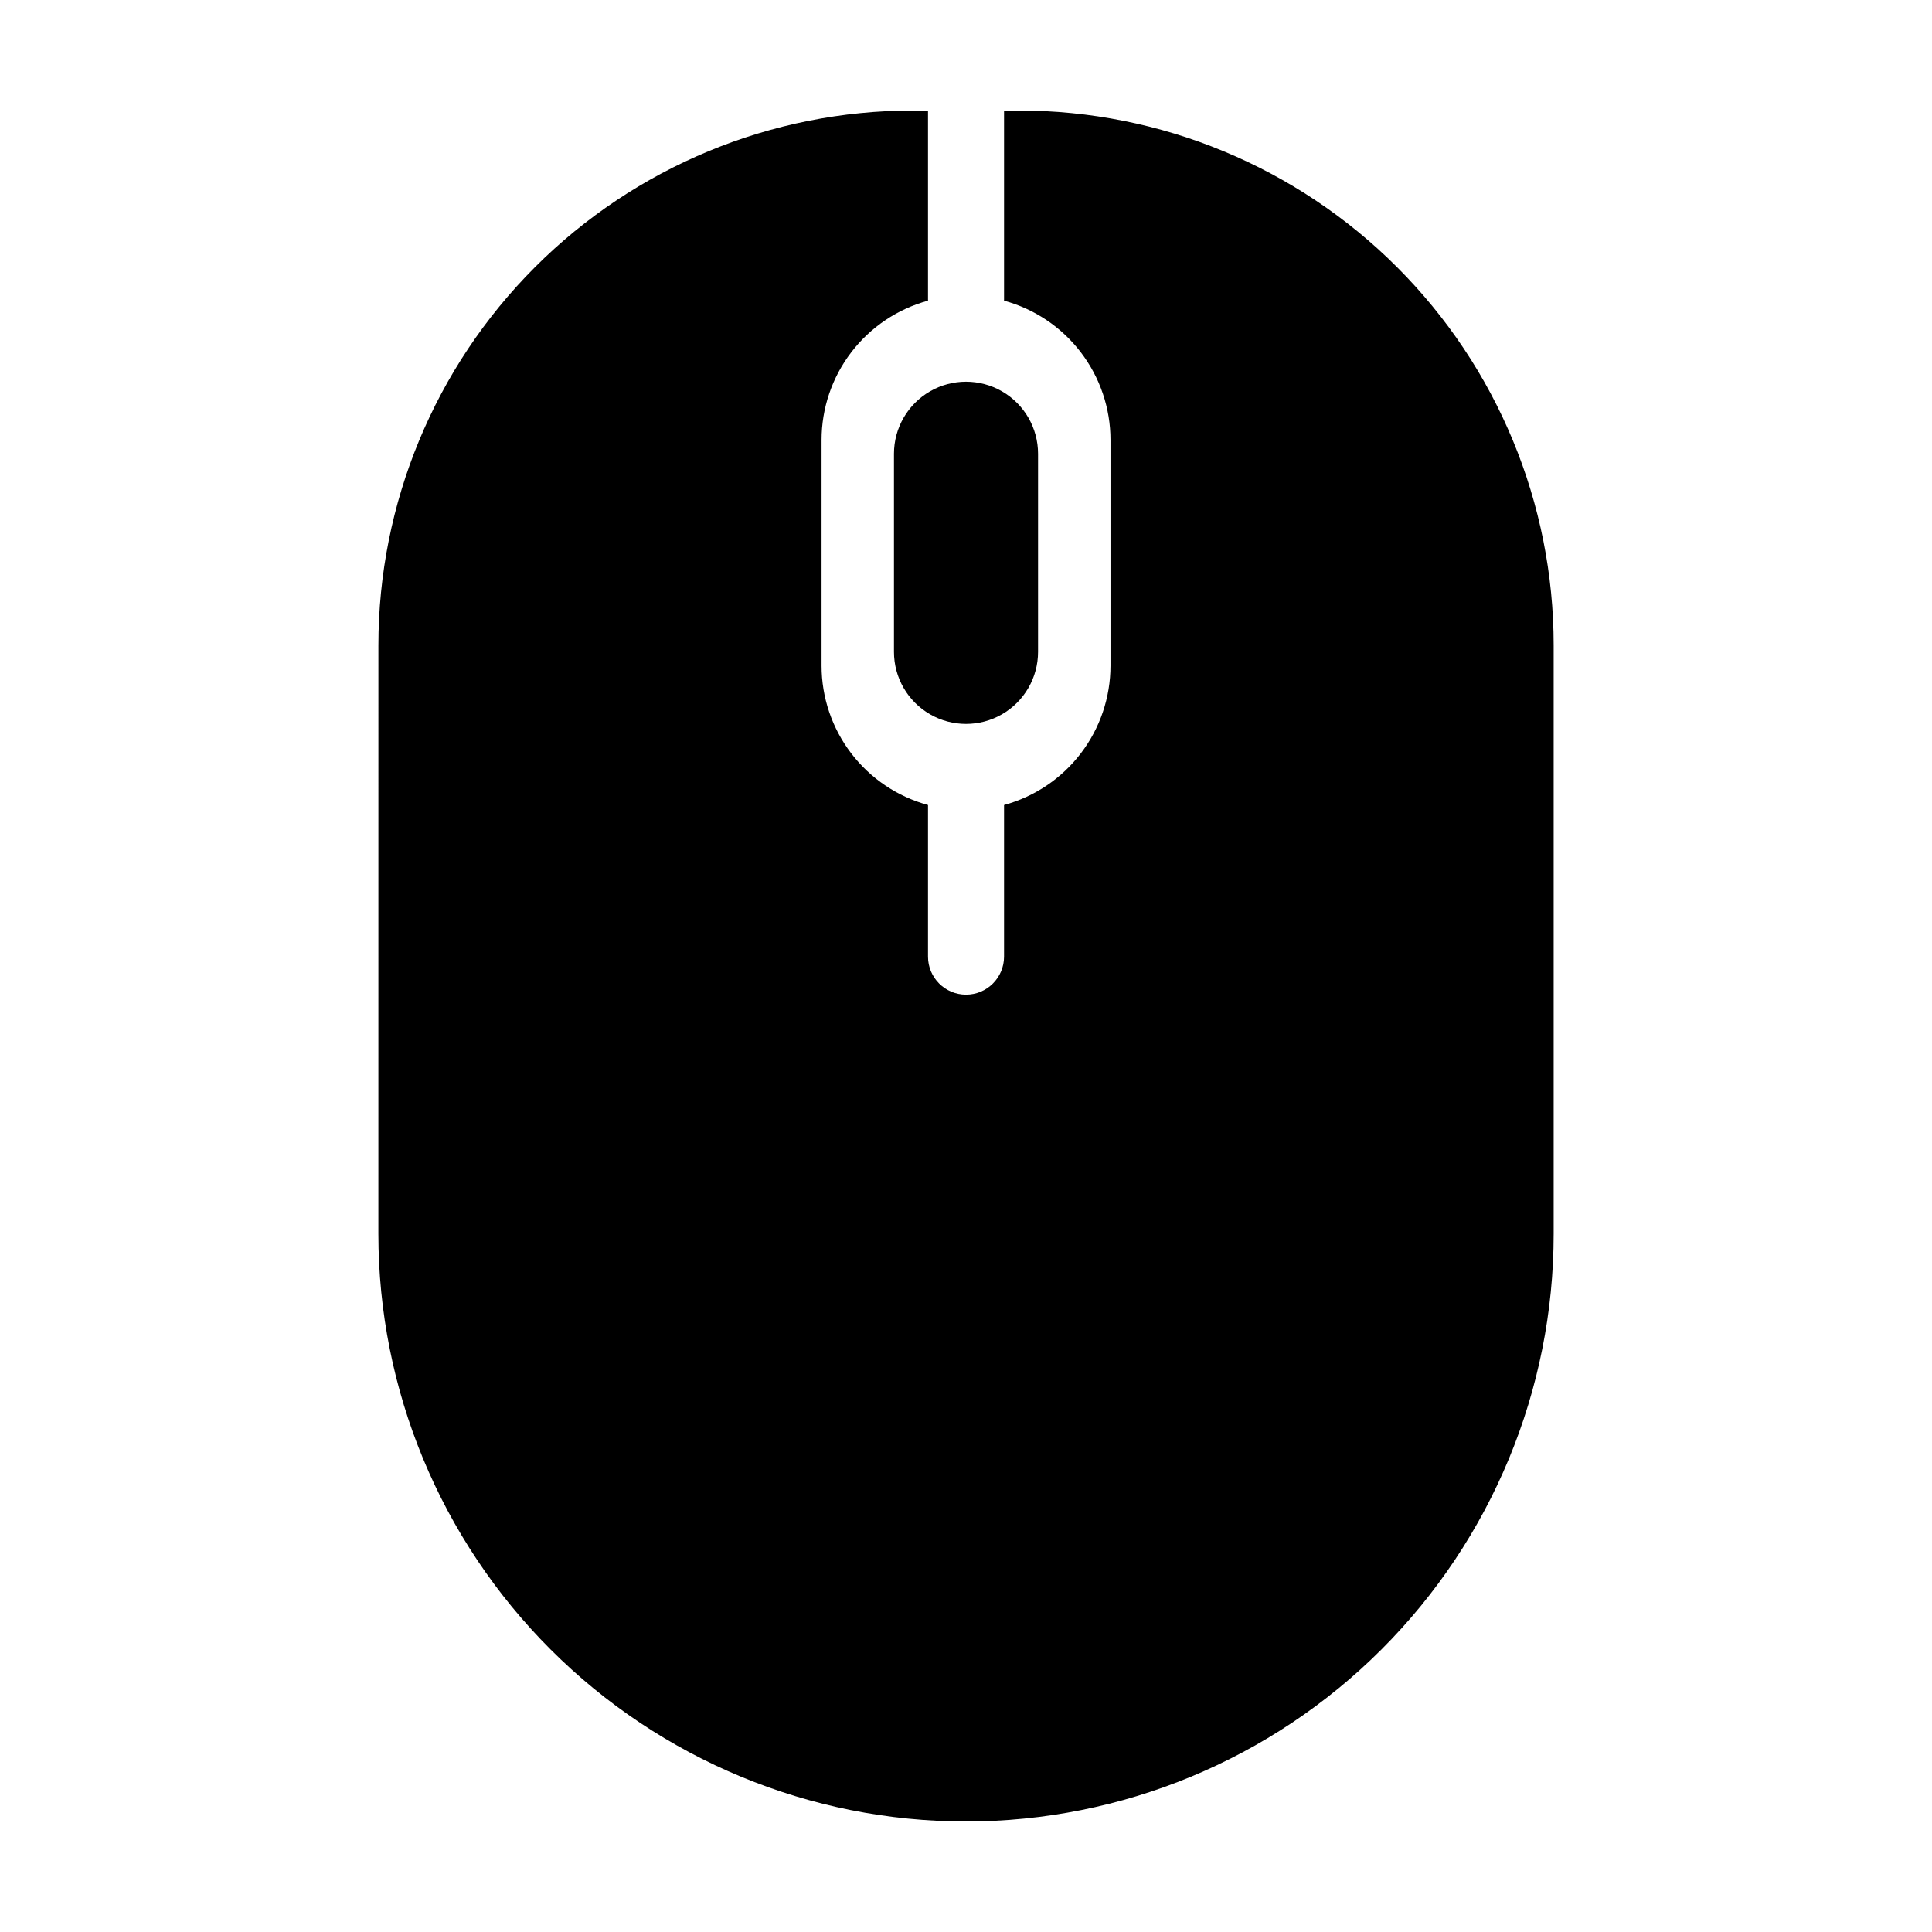
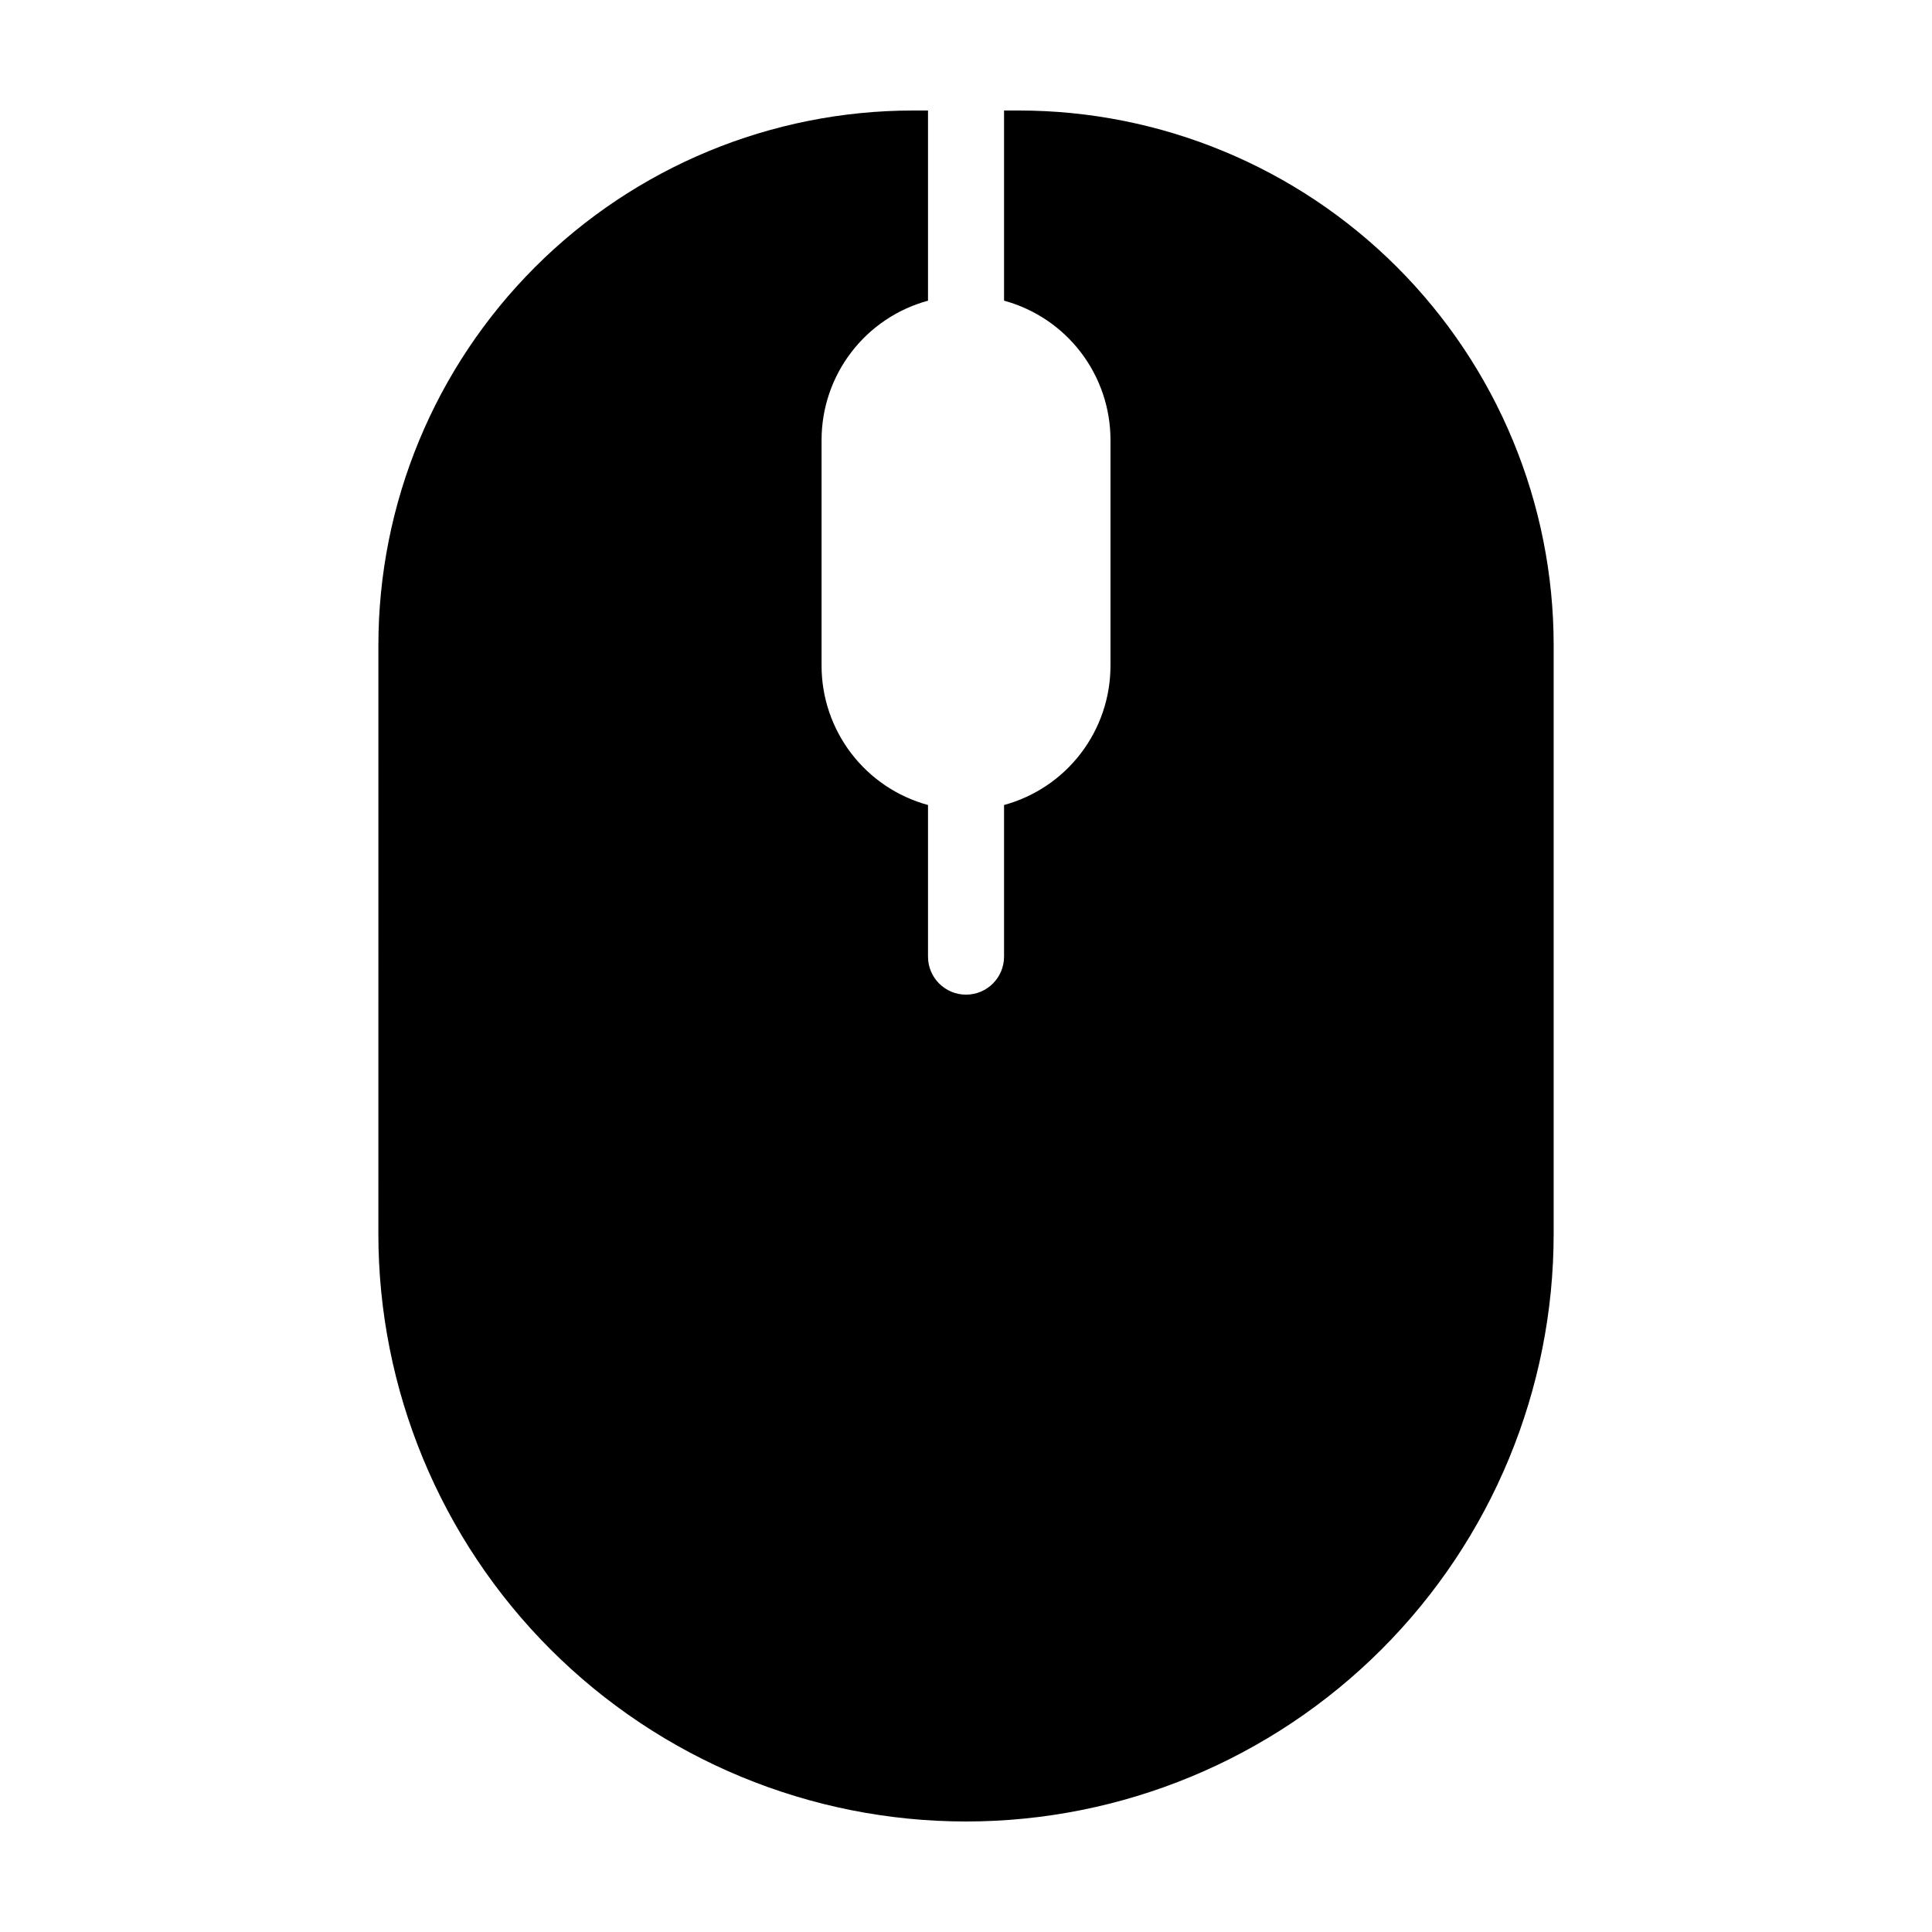
<svg xmlns="http://www.w3.org/2000/svg" fill="#000000" width="800px" height="800px" version="1.1" viewBox="144 144 512 512">
  <g>
    <path d="m244.27 470.98c0 41.301 16.406 80.914 45.613 110.12 29.207 29.203 68.816 45.613 110.12 45.613 41.301 0 80.914-16.41 110.12-45.613 29.207-29.207 45.613-68.816 45.613-110.12v-155.98c0-37.582-14.93-73.629-41.508-100.21-26.574-26.574-62.621-41.504-100.2-41.504h-3.945v50.395c8.098 2.203 15.246 7.012 20.34 13.68 5.098 6.668 7.863 14.824 7.867 23.219v59.859-0.004c-0.004 8.395-2.769 16.551-7.867 23.219-5.094 6.668-12.242 11.473-20.34 13.68v40.184c0 5.562-4.512 10.074-10.078 10.074-5.562 0-10.074-4.512-10.074-10.074v-40.184c-8.098-2.207-15.246-7.012-20.34-13.68-5.098-6.668-7.863-14.824-7.867-23.219v-59.859 0.004c0.004-8.395 2.769-16.551 7.867-23.219 5.094-6.668 12.242-11.473 20.34-13.68v-50.395h-3.945c-37.582 0-73.629 14.93-100.2 41.504-26.578 26.578-41.508 62.621-41.508 100.21z" />
-     <path d="m380.91 264.25v52.504c0 6.82 3.641 13.121 9.547 16.535 5.906 3.41 13.184 3.41 19.09 0 5.91-3.414 9.547-9.715 9.547-16.535v-52.504c0-6.82-3.637-13.121-9.547-16.535-5.906-3.41-13.184-3.41-19.09 0-5.906 3.414-9.547 9.715-9.547 16.535z" />
  </g>
</svg>